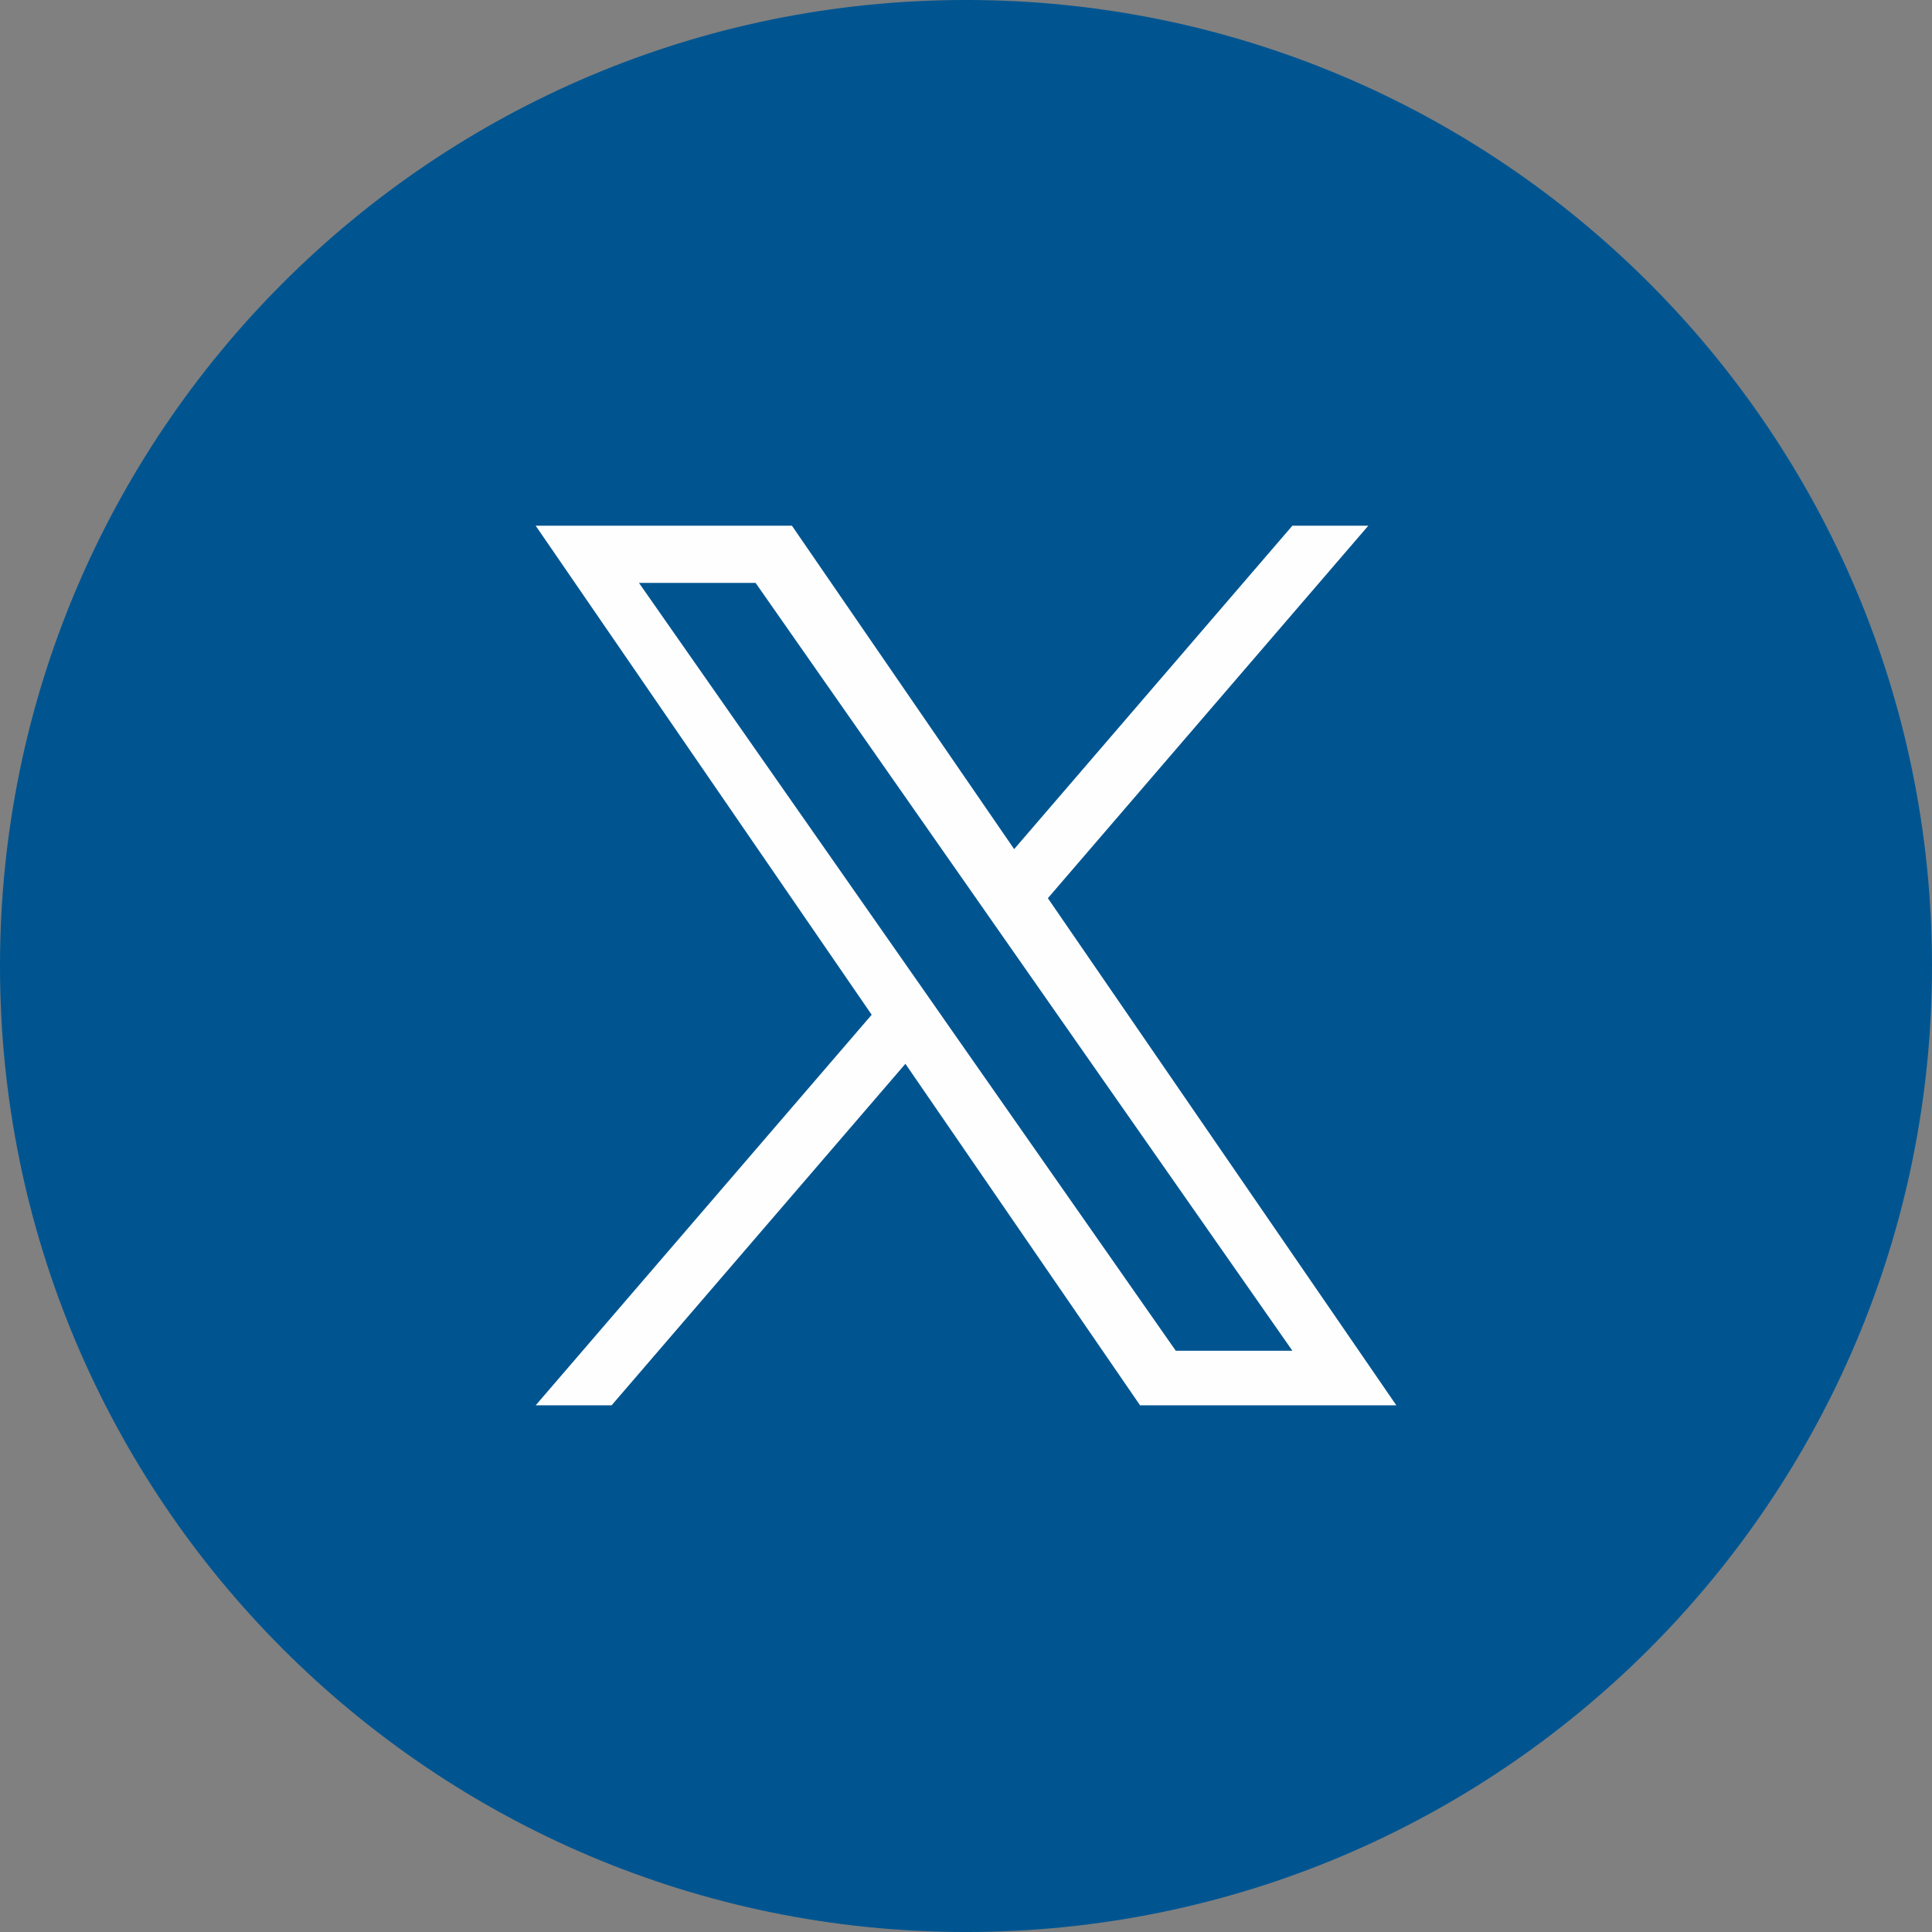
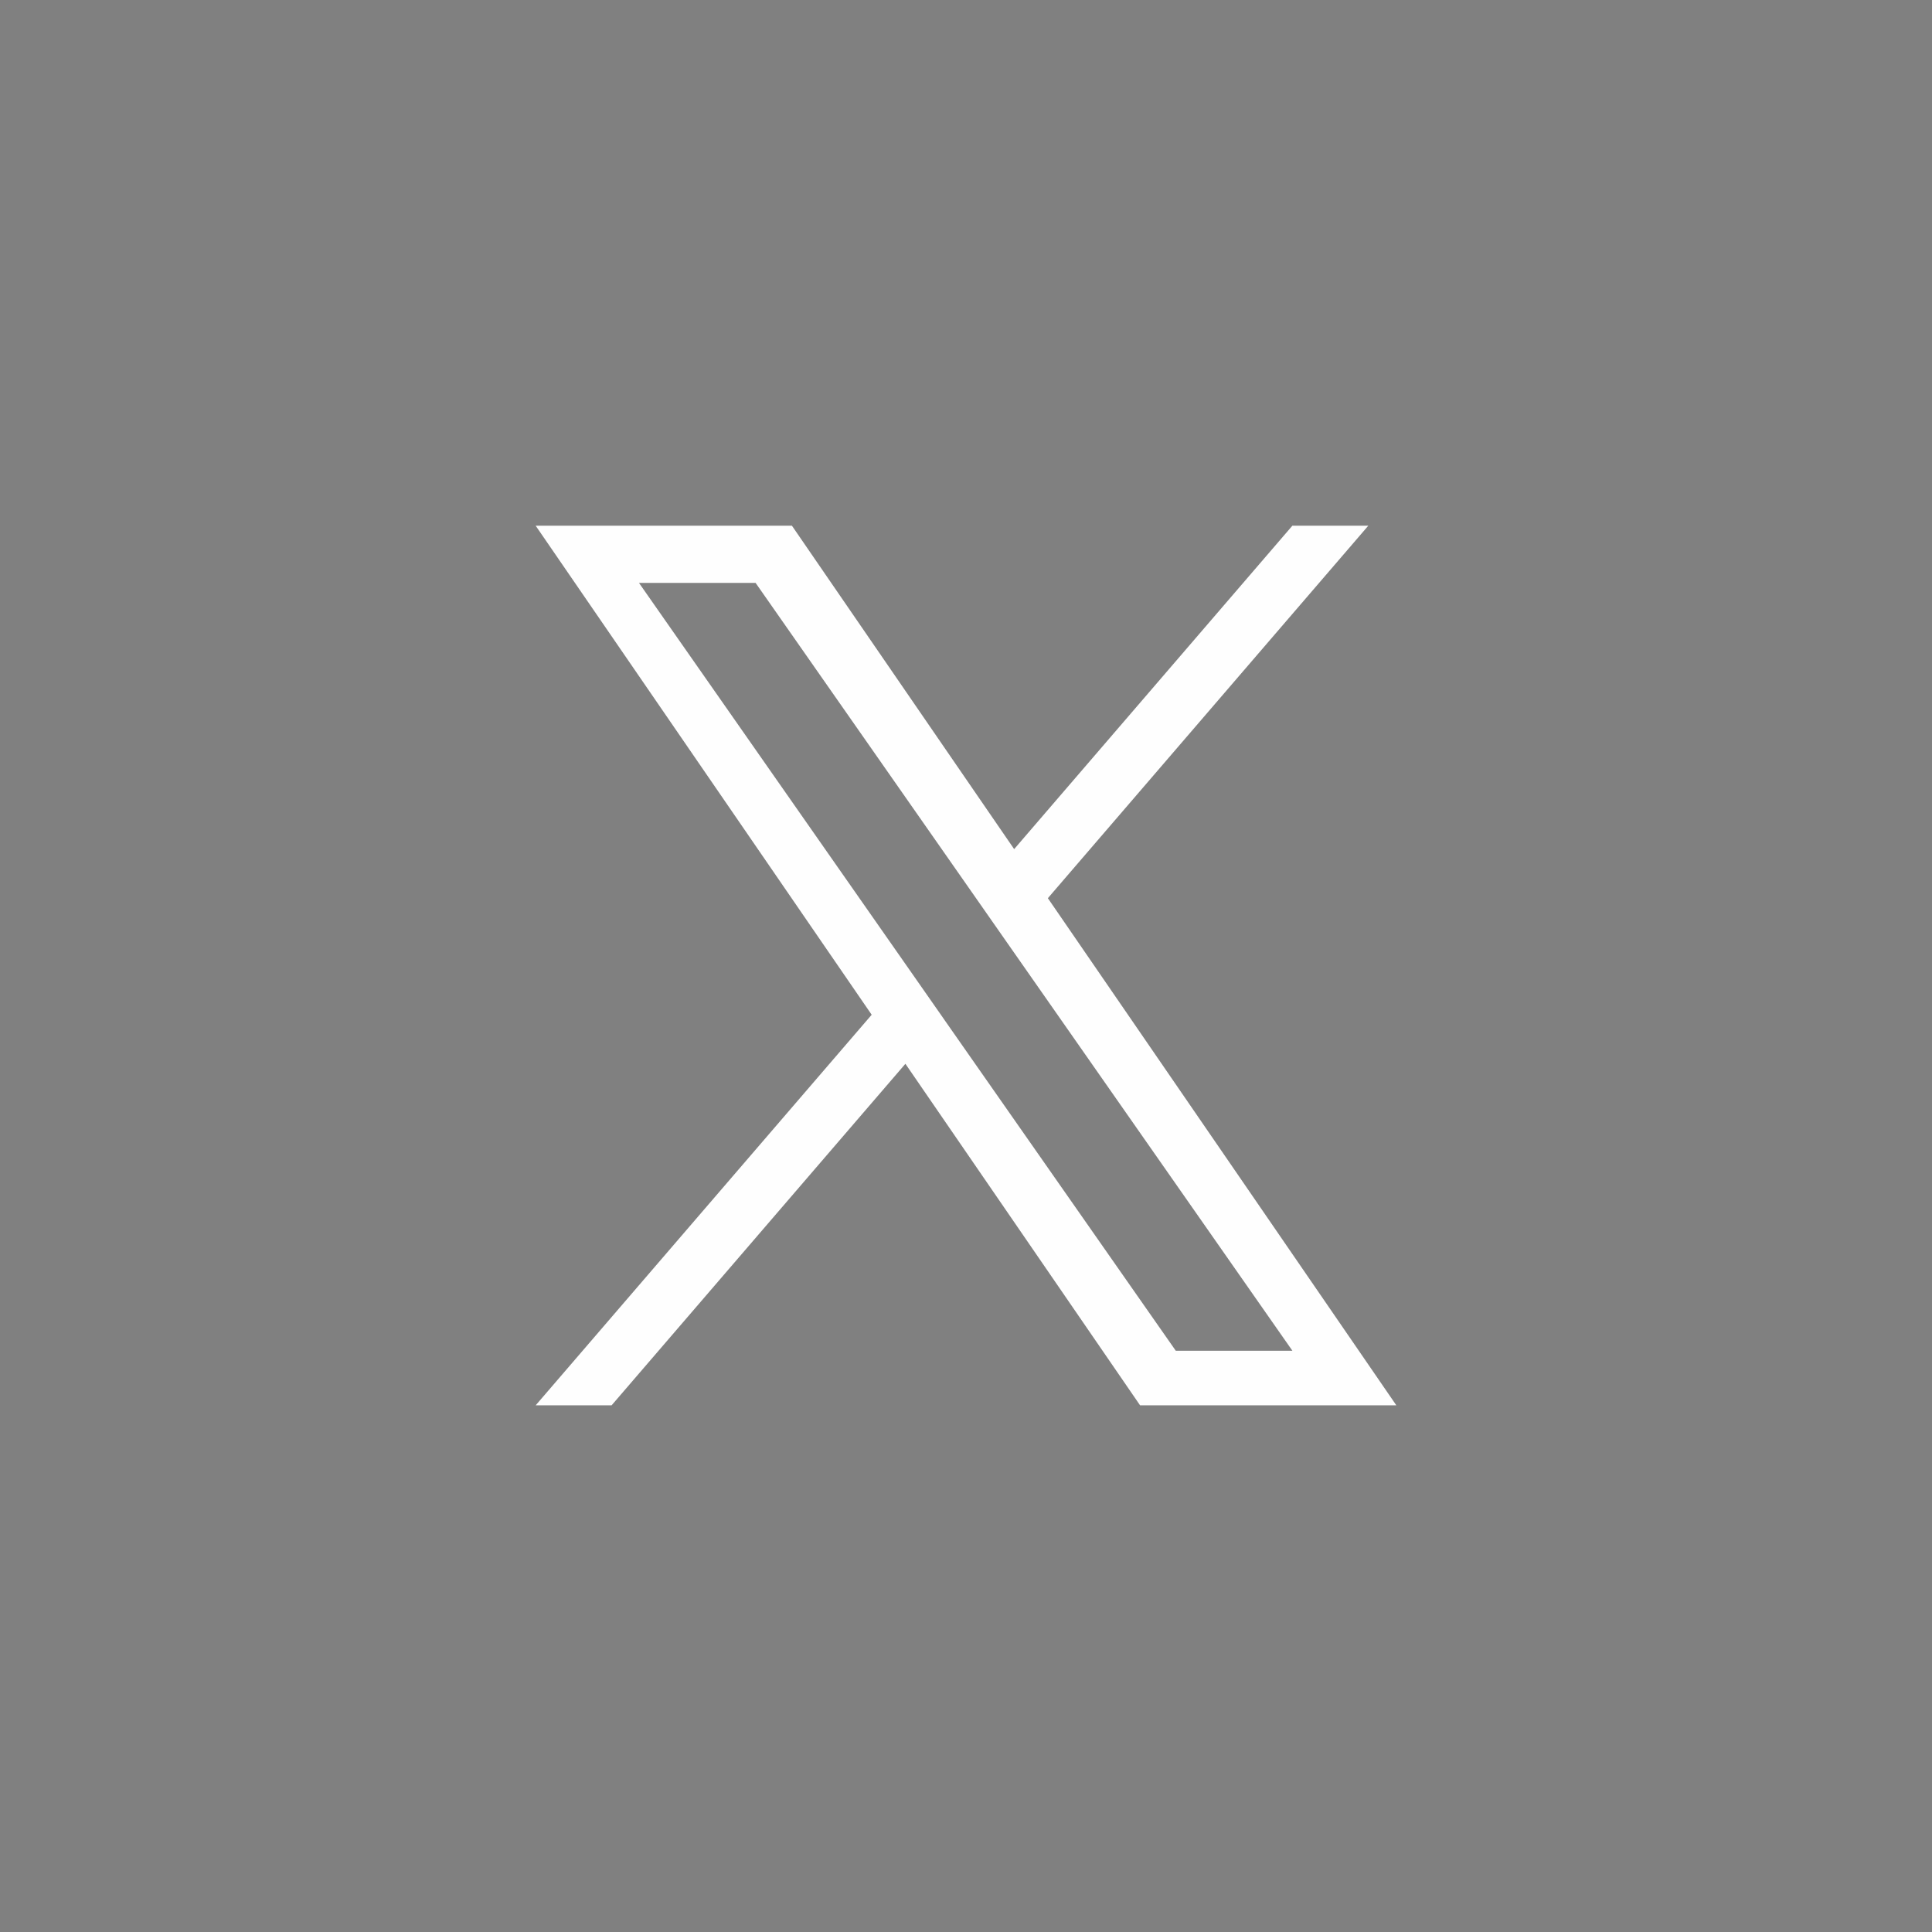
<svg xmlns="http://www.w3.org/2000/svg" xml:space="preserve" width="33.867mm" height="33.867mm" version="1.1" style="shape-rendering:geometricPrecision; text-rendering:geometricPrecision; image-rendering:optimizeQuality; fill-rule:evenodd; clip-rule:evenodd" viewBox="0 0 3386.66 3386.66">
  <rect x="0" y="0" width="3386.66" height="3386.66" fill="#808080" stroke="none" />
  <defs>
    <style type="text/css">
   
    .fil1 {fill:#FEFEFE;fill-rule:nonzero}
    .fil0 {fill:#005591;fill-rule:nonzero}
   
  </style>
  </defs>
  <g id="Layer_x0020_1">
-     <path class="fil0" d="M3386.66 1693.3c0,935.24 -758.08,1693.39 -1693.32,1693.39 -935.24,0 -1693.35,-758.15 -1693.35,-1693.39 0,-935.16 758.11,-1693.33 1693.35,-1693.33 935.24,0 1693.32,758.17 1693.32,1693.33z" />
-     <path class="fil1" d="M1654.55 1786.31l-59.62 -85.34 -474.86 -679.21 204.42 0 383.21 548.11 59.68 85.42 498.1 712.47 -204.43 0 -406.5 -581.39 0 -0.06zm182.32 -211.89l561.63 -652.85 -133.1 0 -487.65 566.87 -389.52 -566.87 -449.21 0 588.98 857.21 -588.98 684.62 133.09 0 515 -598.65 411.34 598.65 449.21 0 -610.85 -888.98 0.06 0z" />
+     <path class="fil1" d="M1654.55 1786.31l-59.62 -85.34 -474.86 -679.21 204.42 0 383.21 548.11 59.68 85.42 498.1 712.47 -204.43 0 -406.5 -581.39 0 -0.06m182.32 -211.89l561.63 -652.85 -133.1 0 -487.65 566.87 -389.52 -566.87 -449.21 0 588.98 857.21 -588.98 684.62 133.09 0 515 -598.65 411.34 598.65 449.21 0 -610.85 -888.98 0.06 0z" />
  </g>
</svg>